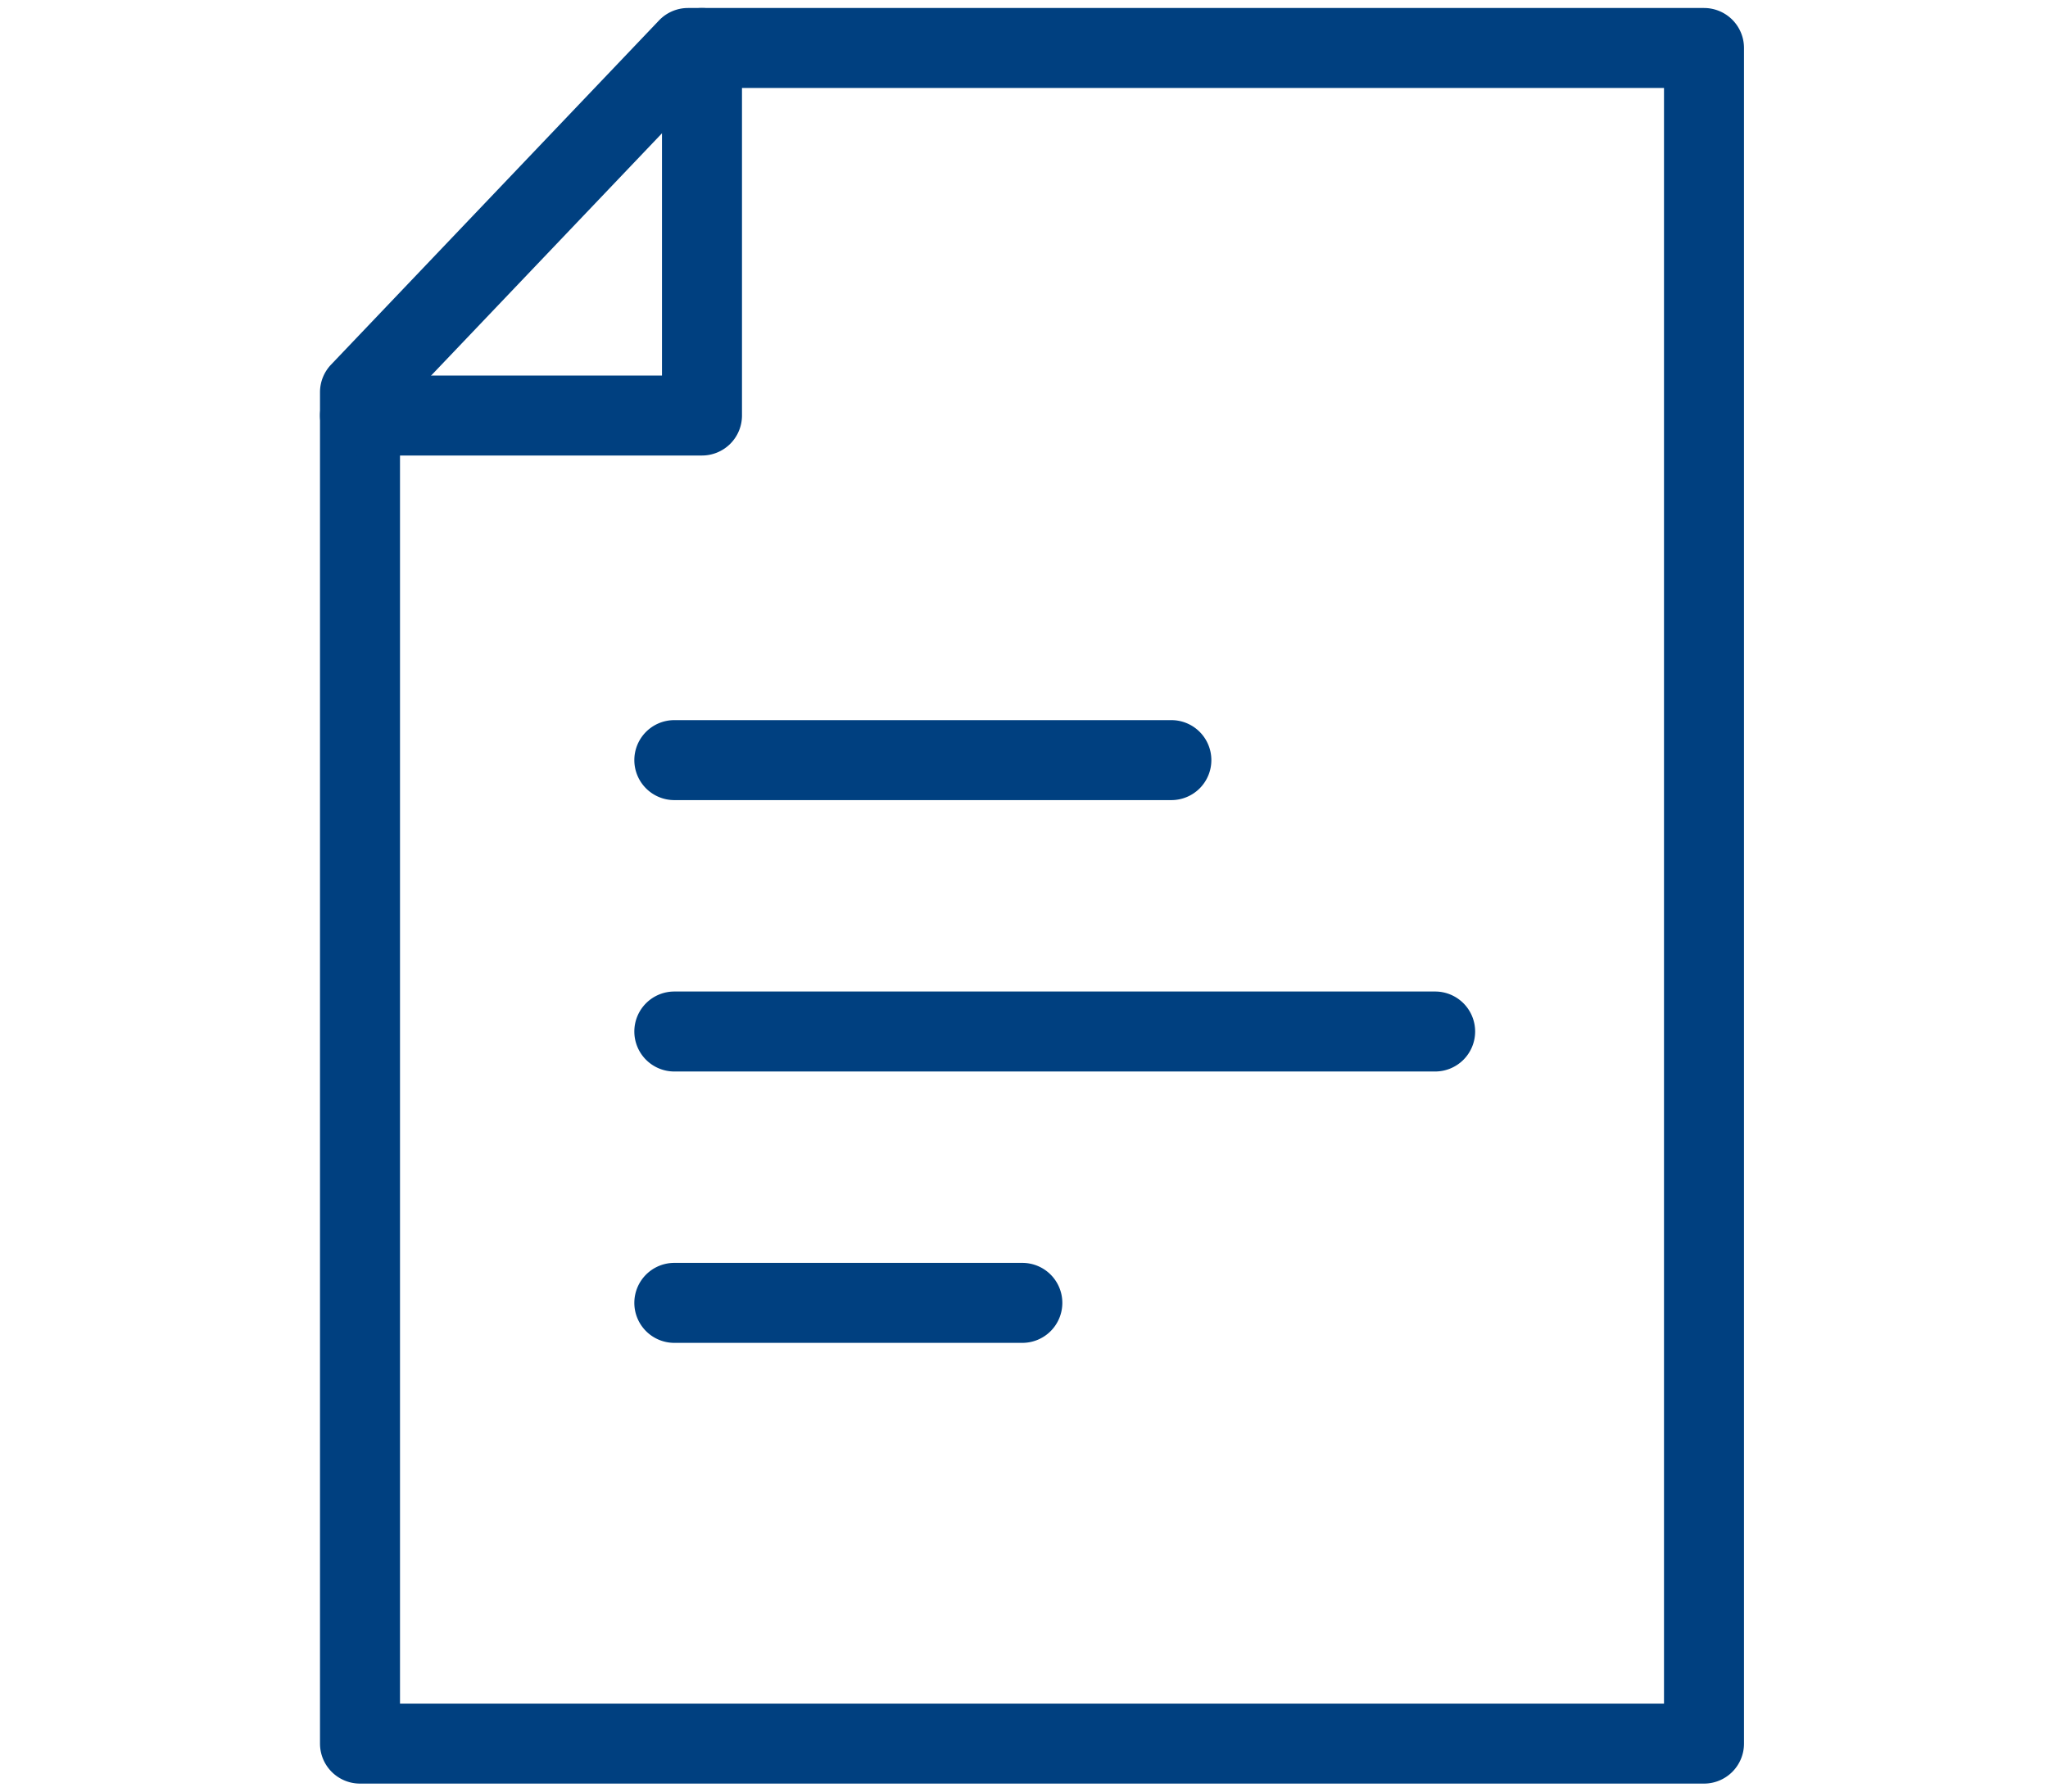
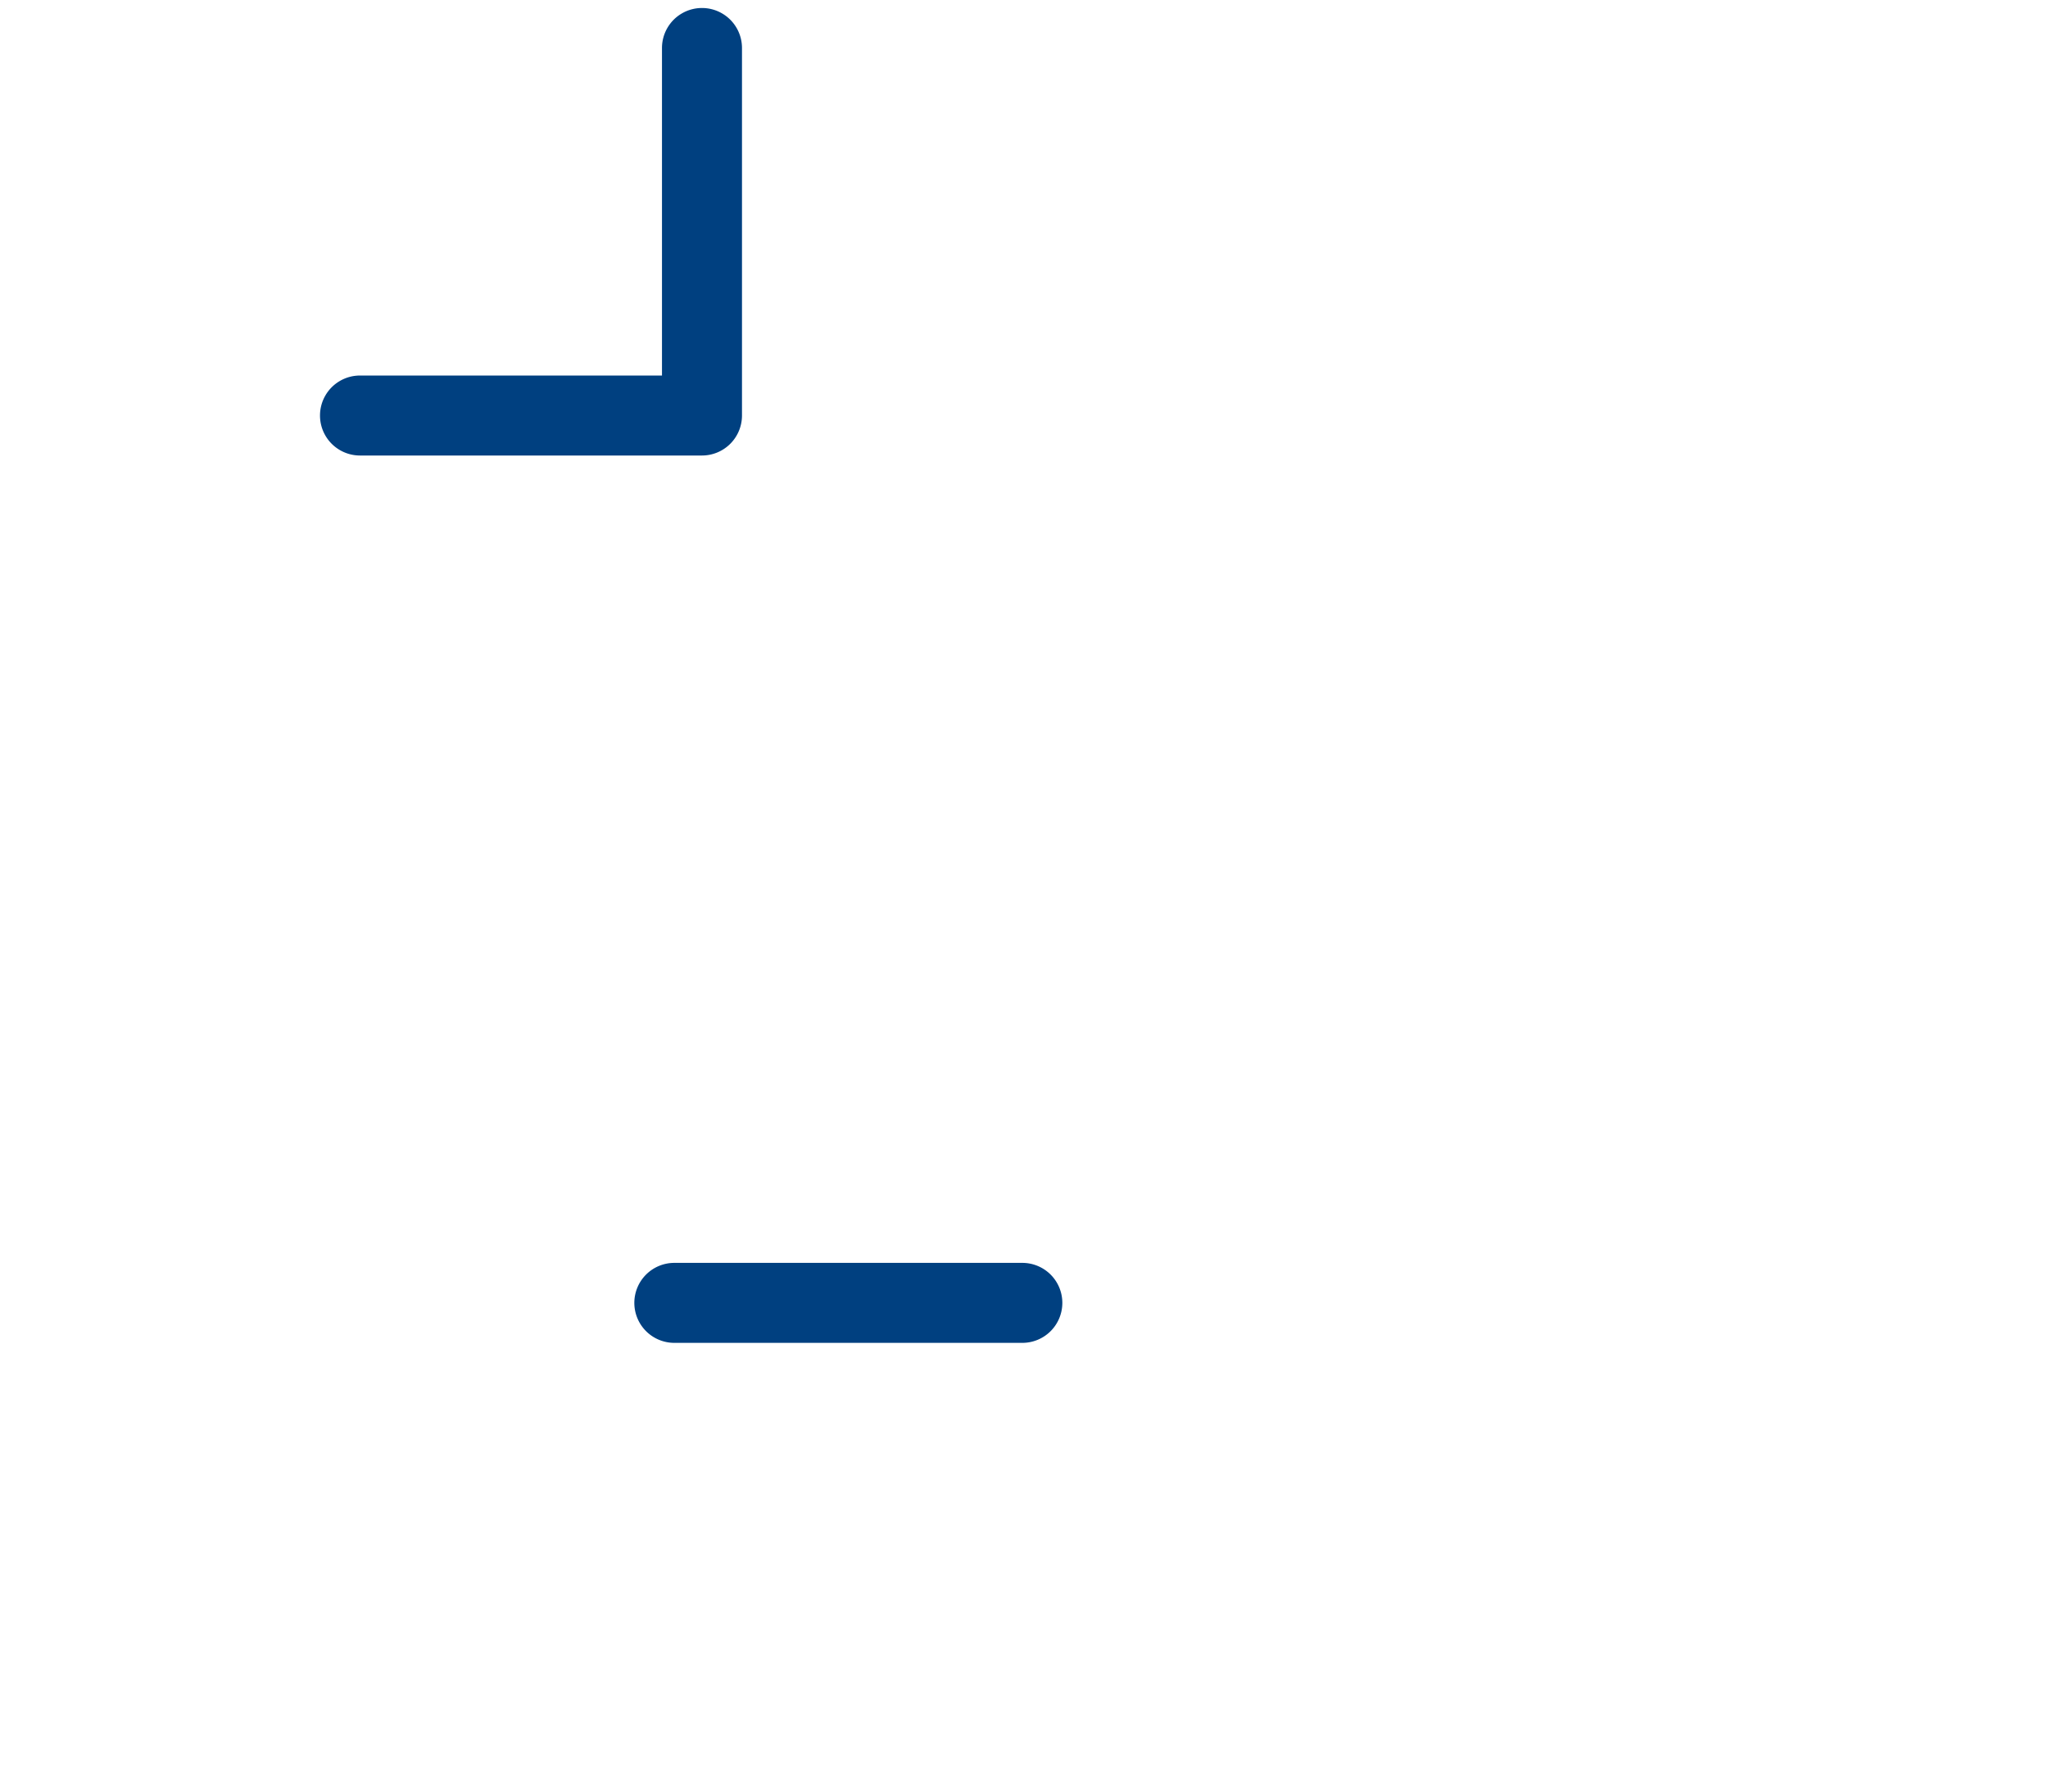
<svg xmlns="http://www.w3.org/2000/svg" width="64" height="56" viewBox="0 0 64 56">
  <g id="applications-permits" transform="translate(-235 -74)">
-     <rect id="Rectangle_23" data-name="Rectangle 23" width="64" height="56" transform="translate(235 74)" fill="none" />
    <g id="icon" transform="translate(-15.613 -92.192)">
      <g id="Group_10" data-name="Group 10">
        <g id="Group_9" data-name="Group 9">
          <g id="Group_8" data-name="Group 8">
            <g id="Group_7" data-name="Group 7">
              <g id="Group_6" data-name="Group 6">
                <g id="Group_5" data-name="Group 5">
                  <g id="Group_4" data-name="Group 4">
-                     <path id="Path_11" data-name="Path 11" d="M303.863,221.942h-42a1.25,1.25,0,0,1-1.25-1.25v-42.24a1.25,1.25,0,0,1,.345-.862l10.25-10.76a1.25,1.25,0,0,1,.905-.388h31.75a1.25,1.25,0,0,1,1.25,1.25v53A1.25,1.25,0,0,1,303.863,221.942Zm-40.75-2.5h39.5v-50.5H272.649l-9.536,10.01Z" fill="#004080" />
                    <path id="Path_12" data-name="Path 12" d="M272.551,180.43H261.863a1.25,1.25,0,0,1,0-2.5H271.3V167.692a1.25,1.25,0,1,1,2.5,0V179.18A1.25,1.25,0,0,1,272.551,180.43Z" fill="#004080" />
                  </g>
                </g>
              </g>
            </g>
          </g>
        </g>
      </g>
-       <path id="Line_1" data-name="Line 1" d="M23.775,1.25H0A1.25,1.25,0,0,1-1.25,0,1.25,1.25,0,0,1,0-1.25H23.775A1.25,1.25,0,0,1,25.025,0,1.25,1.25,0,0,1,23.775,1.25Z" transform="translate(271.686 198.434)" fill="#004080" />
-       <path id="Line_2" data-name="Line 2" d="M15.532,1.25H0A1.25,1.25,0,0,1-1.25,0,1.25,1.25,0,0,1,0-1.25H15.532A1.25,1.25,0,0,1,16.782,0,1.25,1.25,0,0,1,15.532,1.25Z" transform="translate(271.686 189.951)" fill="#004080" />
      <path id="Line_3" data-name="Line 3" d="M10.875,1.25H0A1.25,1.25,0,0,1-1.25,0,1.25,1.25,0,0,1,0-1.25H10.875A1.25,1.25,0,0,1,12.125,0,1.25,1.25,0,0,1,10.875,1.25Z" transform="translate(271.686 206.916)" fill="#004080" />
    </g>
  </g>
</svg>